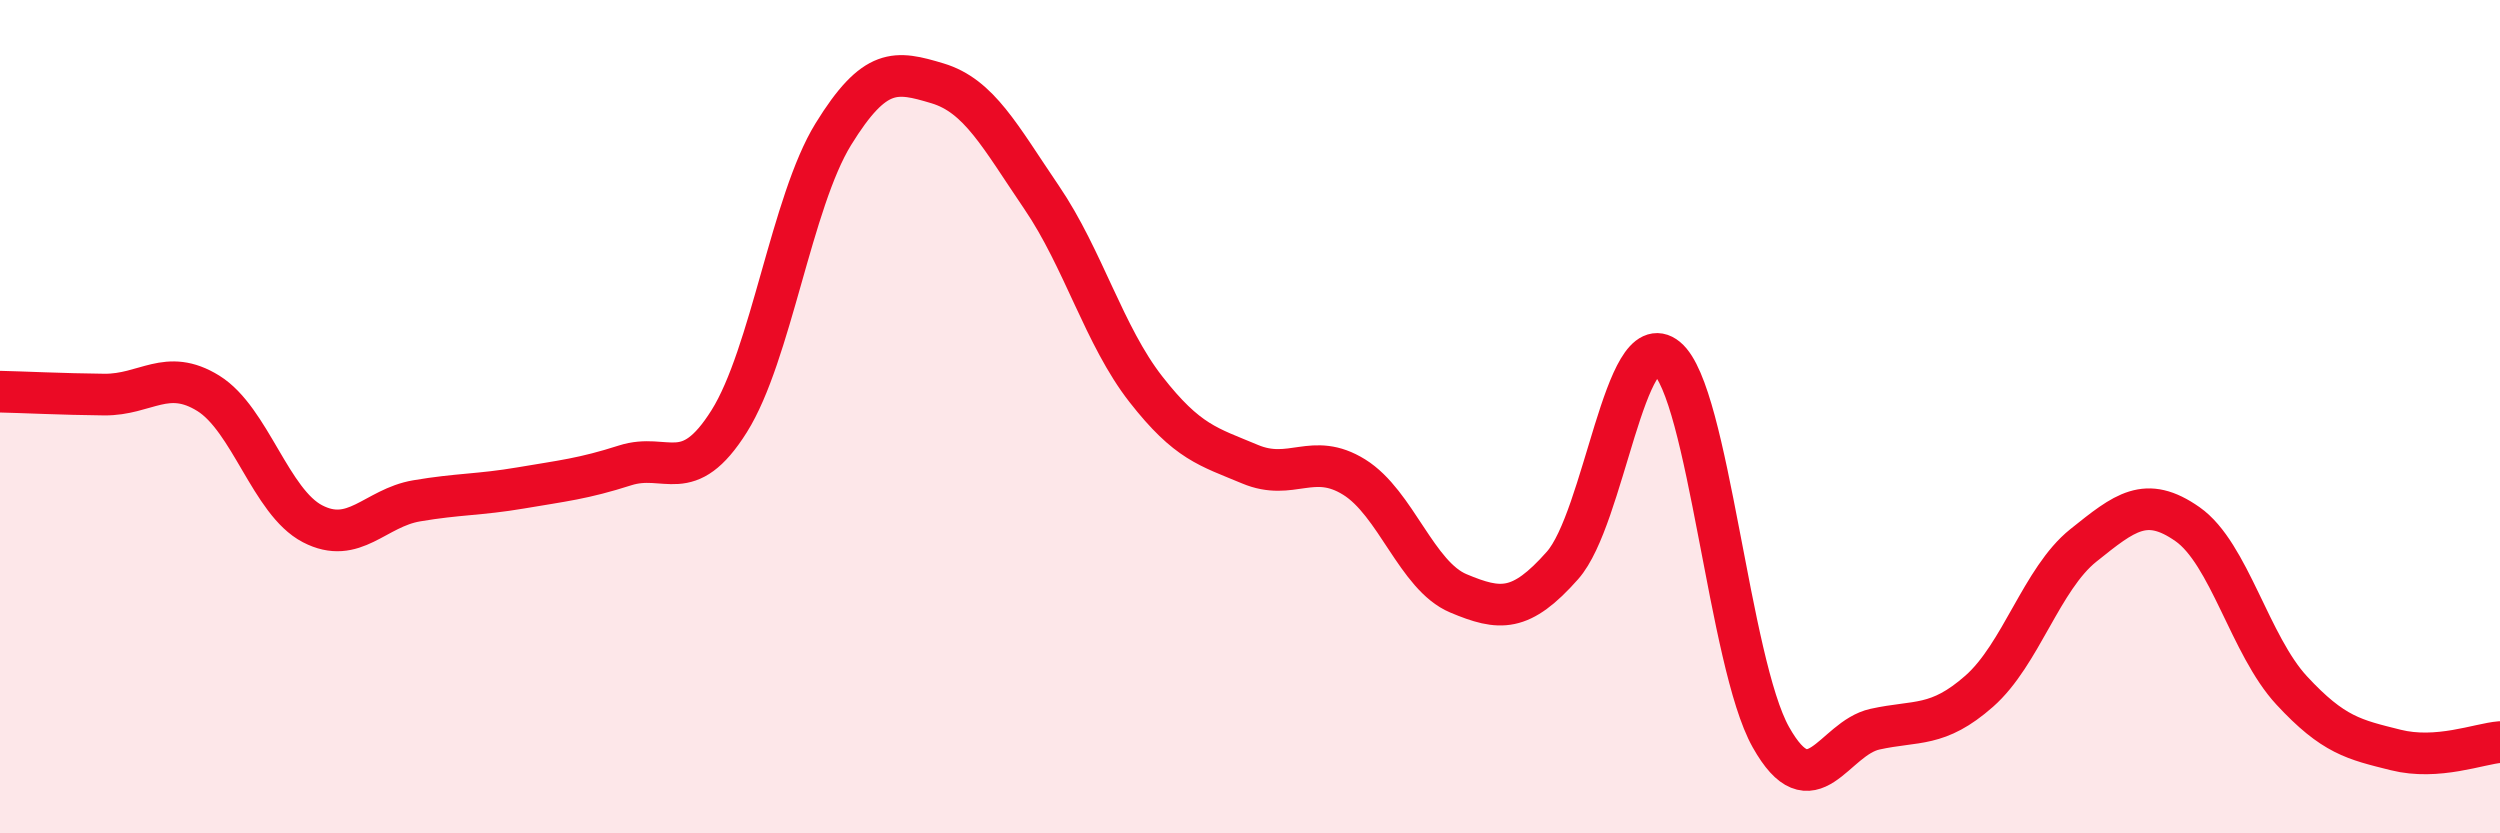
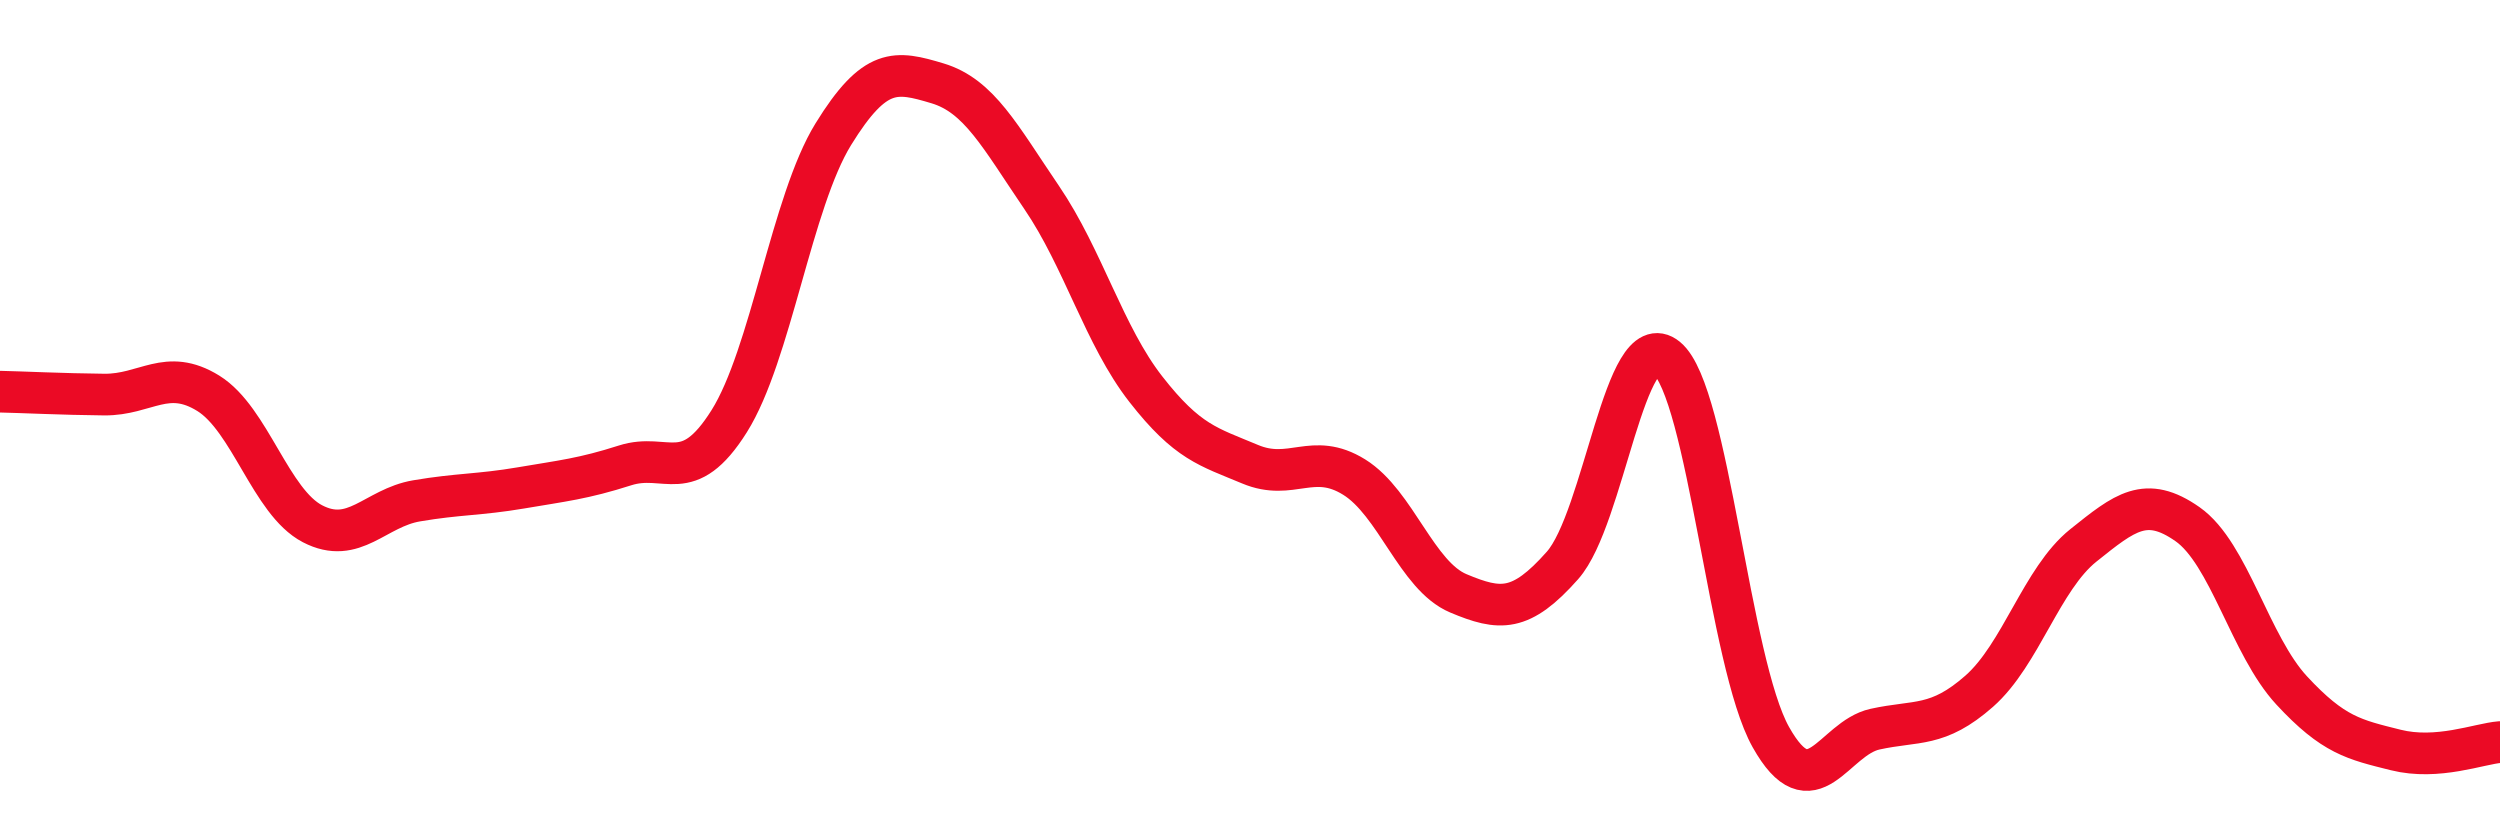
<svg xmlns="http://www.w3.org/2000/svg" width="60" height="20" viewBox="0 0 60 20">
-   <path d="M 0,9.4 C 0.5,9.41 1.5,9.46 2.5,9.47 C 3.5,9.48 4,8.82 5,9.44 C 6,10.06 6.5,12.05 7.5,12.57 C 8.5,13.09 9,12.19 10,12.02 C 11,11.85 11.5,11.88 12.5,11.71 C 13.5,11.54 14,11.49 15,11.17 C 16,10.85 16.5,11.7 17.5,10.11 C 18.5,8.52 19,4.84 20,3.22 C 21,1.6 21.5,1.7 22.5,2 C 23.5,2.3 24,3.27 25,4.74 C 26,6.21 26.5,8.06 27.5,9.34 C 28.5,10.62 29,10.72 30,11.14 C 31,11.56 31.5,10.83 32.5,11.45 C 33.5,12.07 34,13.82 35,14.24 C 36,14.66 36.5,14.7 37.5,13.57 C 38.5,12.44 39,7.77 40,8.59 C 41,9.41 41.5,15.91 42.5,17.69 C 43.5,19.47 44,17.72 45,17.5 C 46,17.28 46.5,17.47 47.5,16.59 C 48.5,15.71 49,13.89 50,13.09 C 51,12.29 51.5,11.88 52.5,12.58 C 53.5,13.28 54,15.49 55,16.57 C 56,17.65 56.5,17.75 57.5,18 C 58.5,18.25 59.5,17.85 60,17.81L60 20L0 20Z" fill="#EB0A25" opacity="0.1" stroke-linecap="round" stroke-linejoin="round" />
  <path d="M 0,9.4 C 0.5,9.41 1.5,9.46 2.5,9.47 C 3.5,9.48 4,8.82 5,9.44 C 6,10.06 6.5,12.05 7.5,12.57 C 8.5,13.09 9,12.19 10,12.02 C 11,11.85 11.5,11.88 12.5,11.71 C 13.5,11.54 14,11.49 15,11.17 C 16,10.85 16.5,11.7 17.5,10.11 C 18.5,8.52 19,4.84 20,3.22 C 21,1.6 21.5,1.7 22.5,2 C 23.5,2.3 24,3.27 25,4.74 C 26,6.21 26.5,8.06 27.5,9.34 C 28.5,10.62 29,10.72 30,11.14 C 31,11.56 31.5,10.83 32.5,11.45 C 33.5,12.07 34,13.82 35,14.24 C 36,14.66 36.5,14.7 37.5,13.57 C 38.5,12.44 39,7.77 40,8.59 C 41,9.41 41.5,15.91 42.5,17.69 C 43.5,19.47 44,17.72 45,17.5 C 46,17.28 46.5,17.47 47.5,16.59 C 48.5,15.71 49,13.89 50,13.09 C 51,12.29 51.5,11.88 52.5,12.58 C 53.5,13.28 54,15.49 55,16.57 C 56,17.65 56.5,17.75 57.5,18 C 58.5,18.25 59.5,17.85 60,17.81" stroke="#EB0A25" stroke-width="1" fill="none" stroke-linecap="round" stroke-linejoin="round" />
</svg>